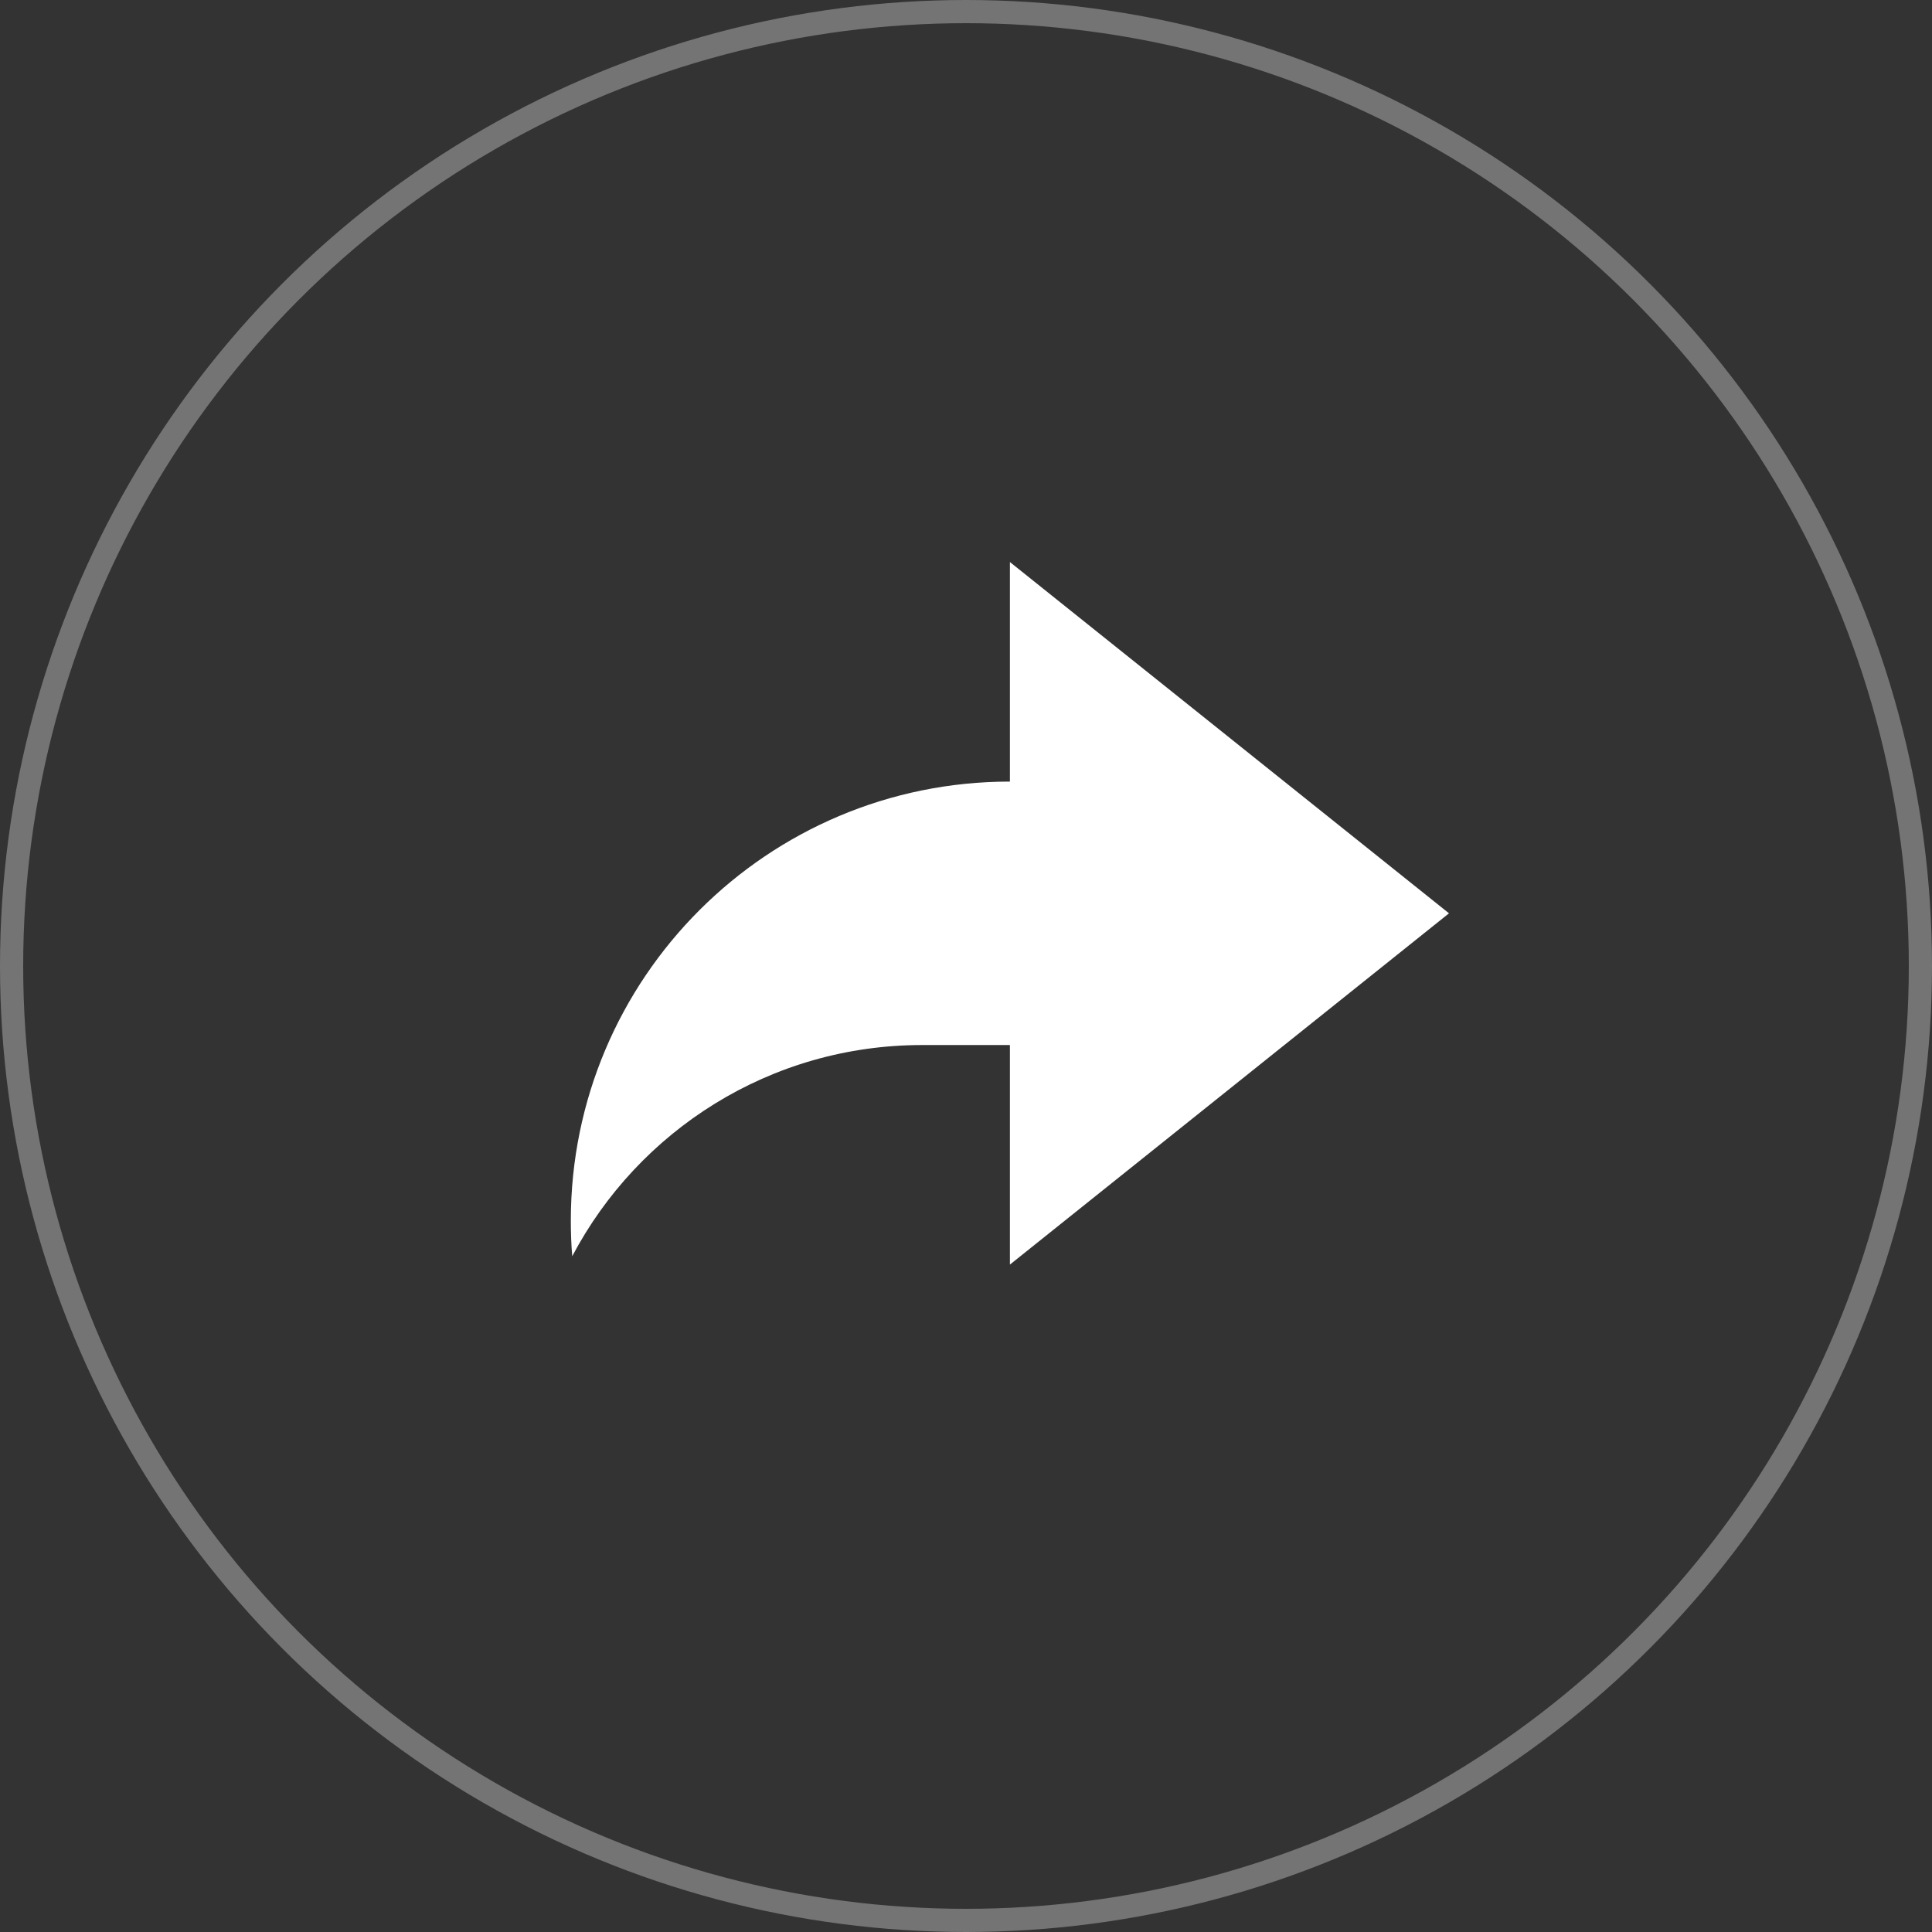
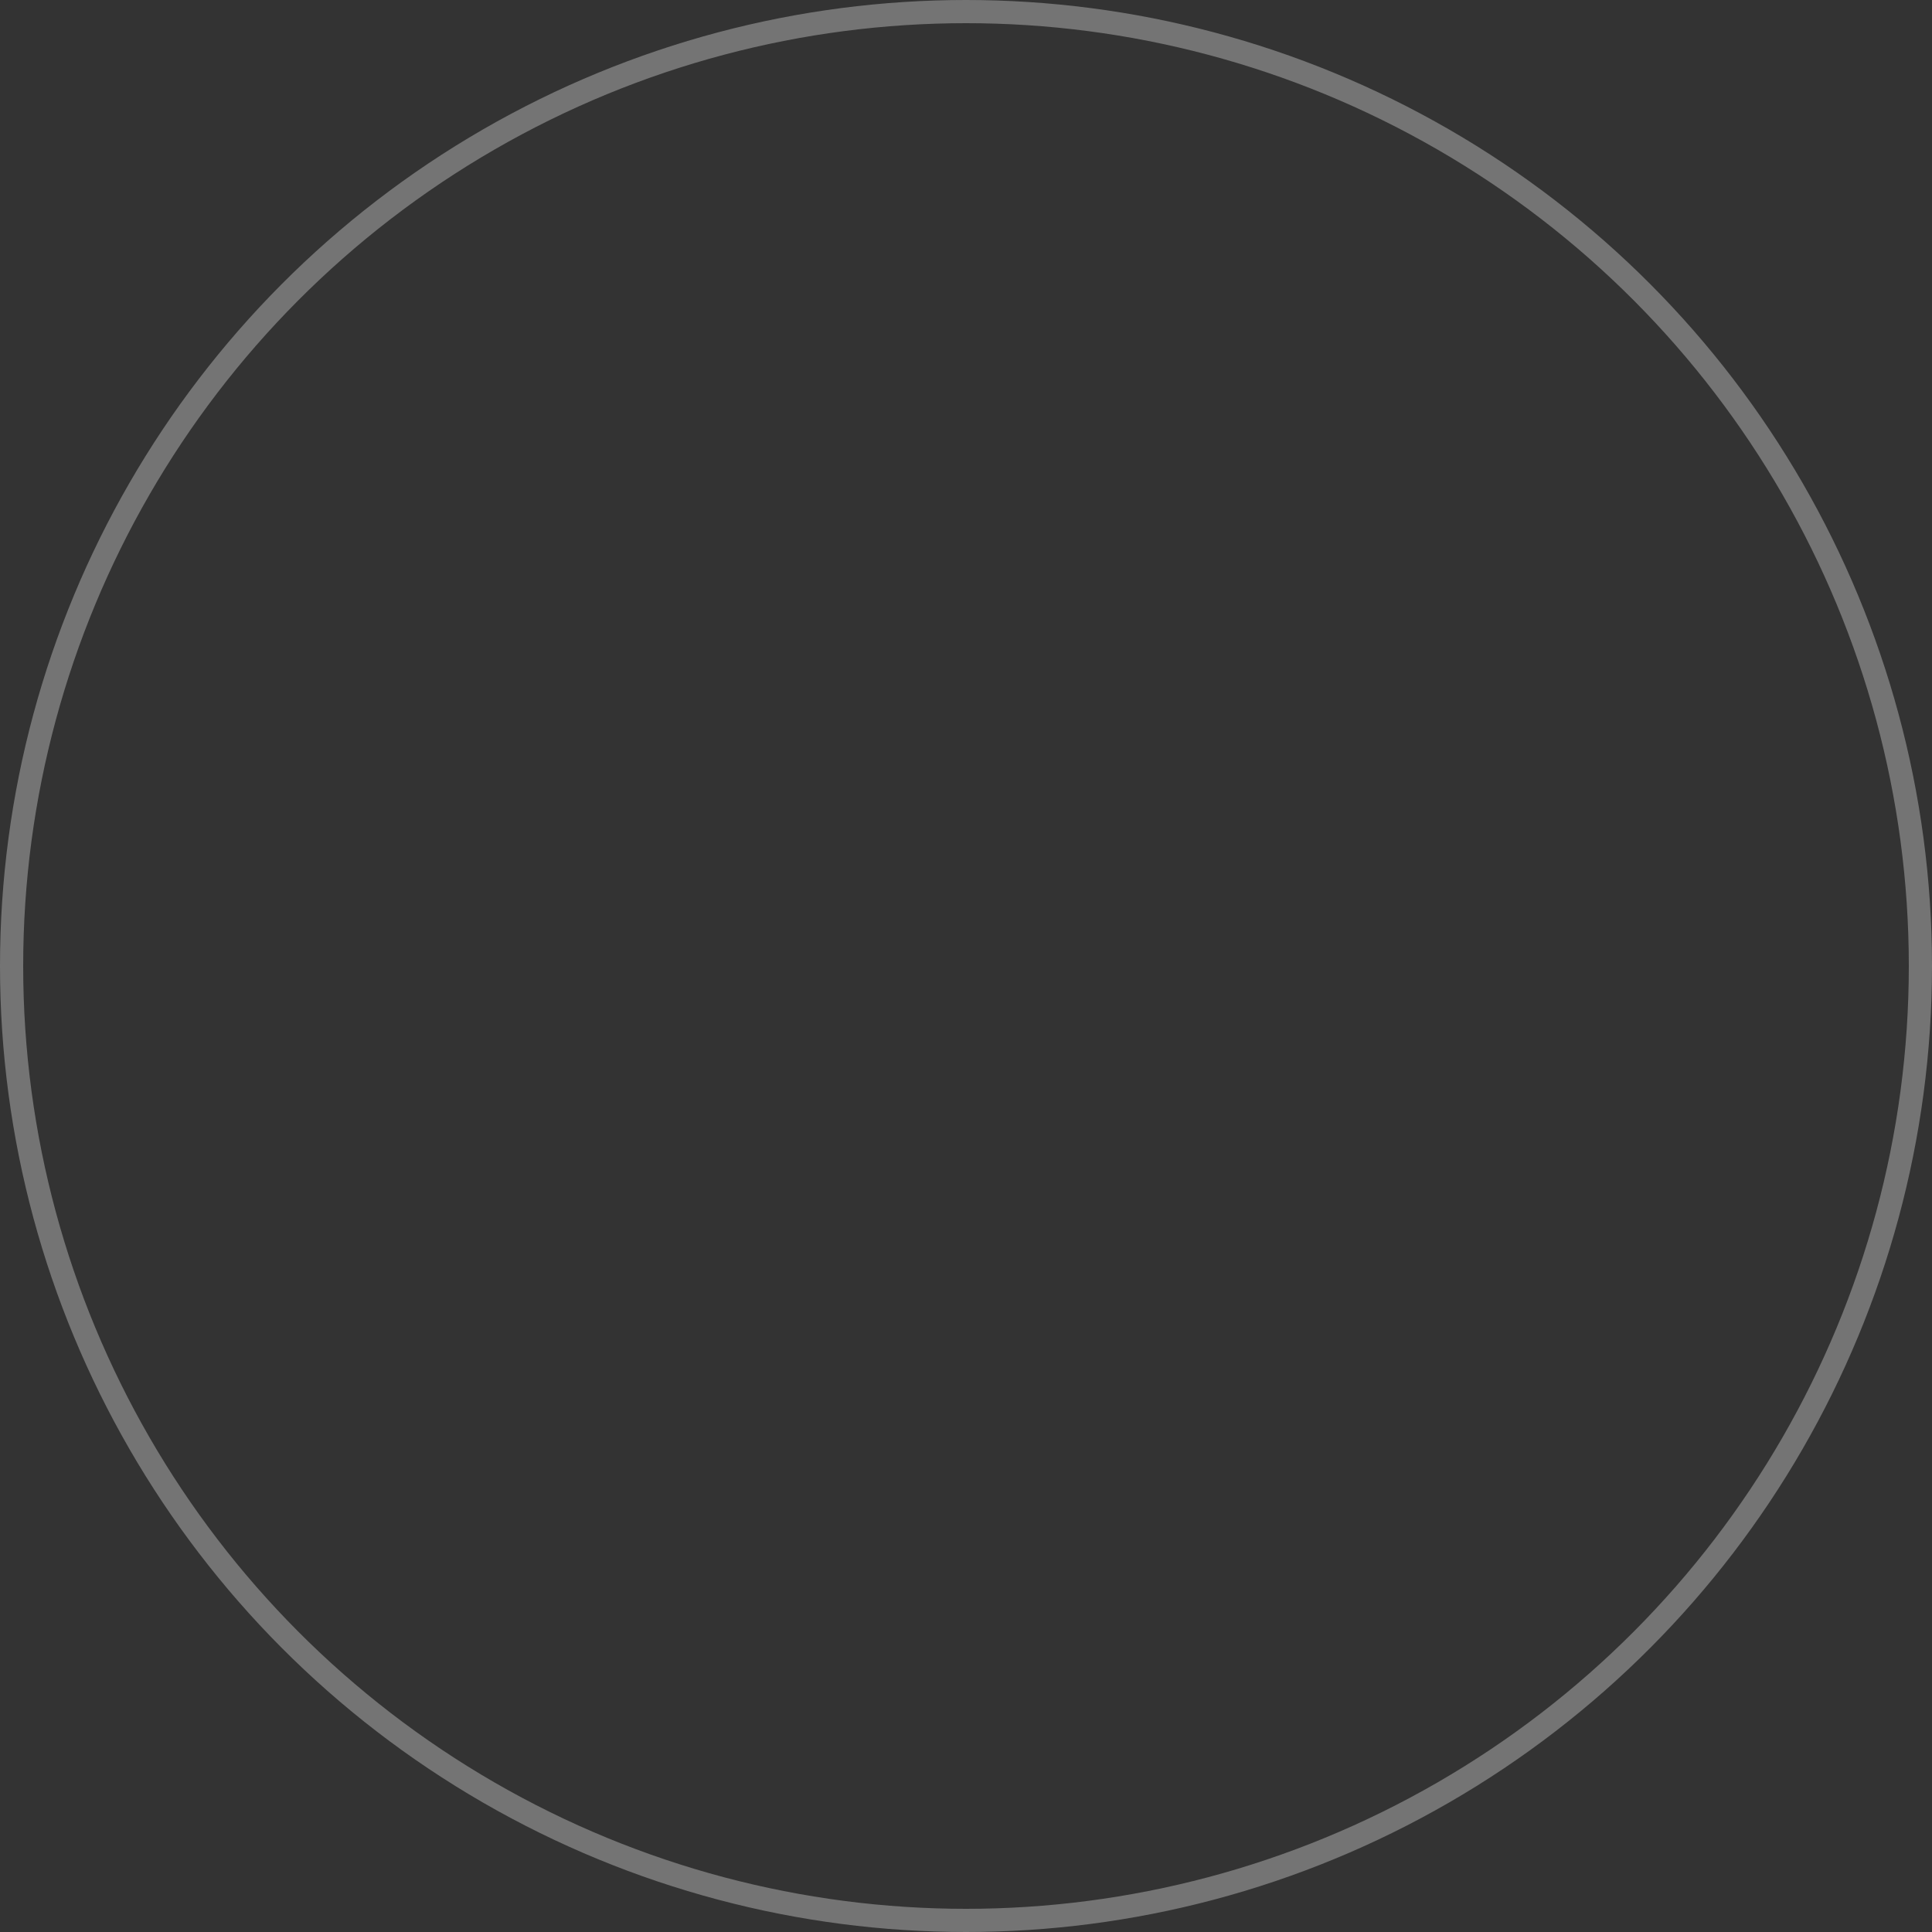
<svg xmlns="http://www.w3.org/2000/svg" width="125" height="125" viewBox="0 0 125 125" fill="none">
  <rect x="0" y="0" width="125" height="125" fill="#333333" stroke="none" />
  <circle cx="62.5" cy="62.5" r="61.75" stroke="#747474" stroke-width="1.5" />
  <g clip-path="url(#clip0_51_7330)">
-     <path d="M65.341 81.818L93.75 59.091L65.341 36.364V50.568C49.651 50.568 36.932 63.287 36.932 78.977C36.932 79.753 36.96 80.52 37.023 81.278C41.307 73.153 49.835 67.614 59.659 67.614H65.341V81.818Z" fill="white" />
-   </g>
+     </g>
  <defs>
    <clipPath id="clip0_51_7330">
-       <rect width="68.182" height="68.182" fill="white" transform="matrix(-1 0 0 1 96.591 25)" />
-     </clipPath>
+       </clipPath>
  </defs>
</svg>